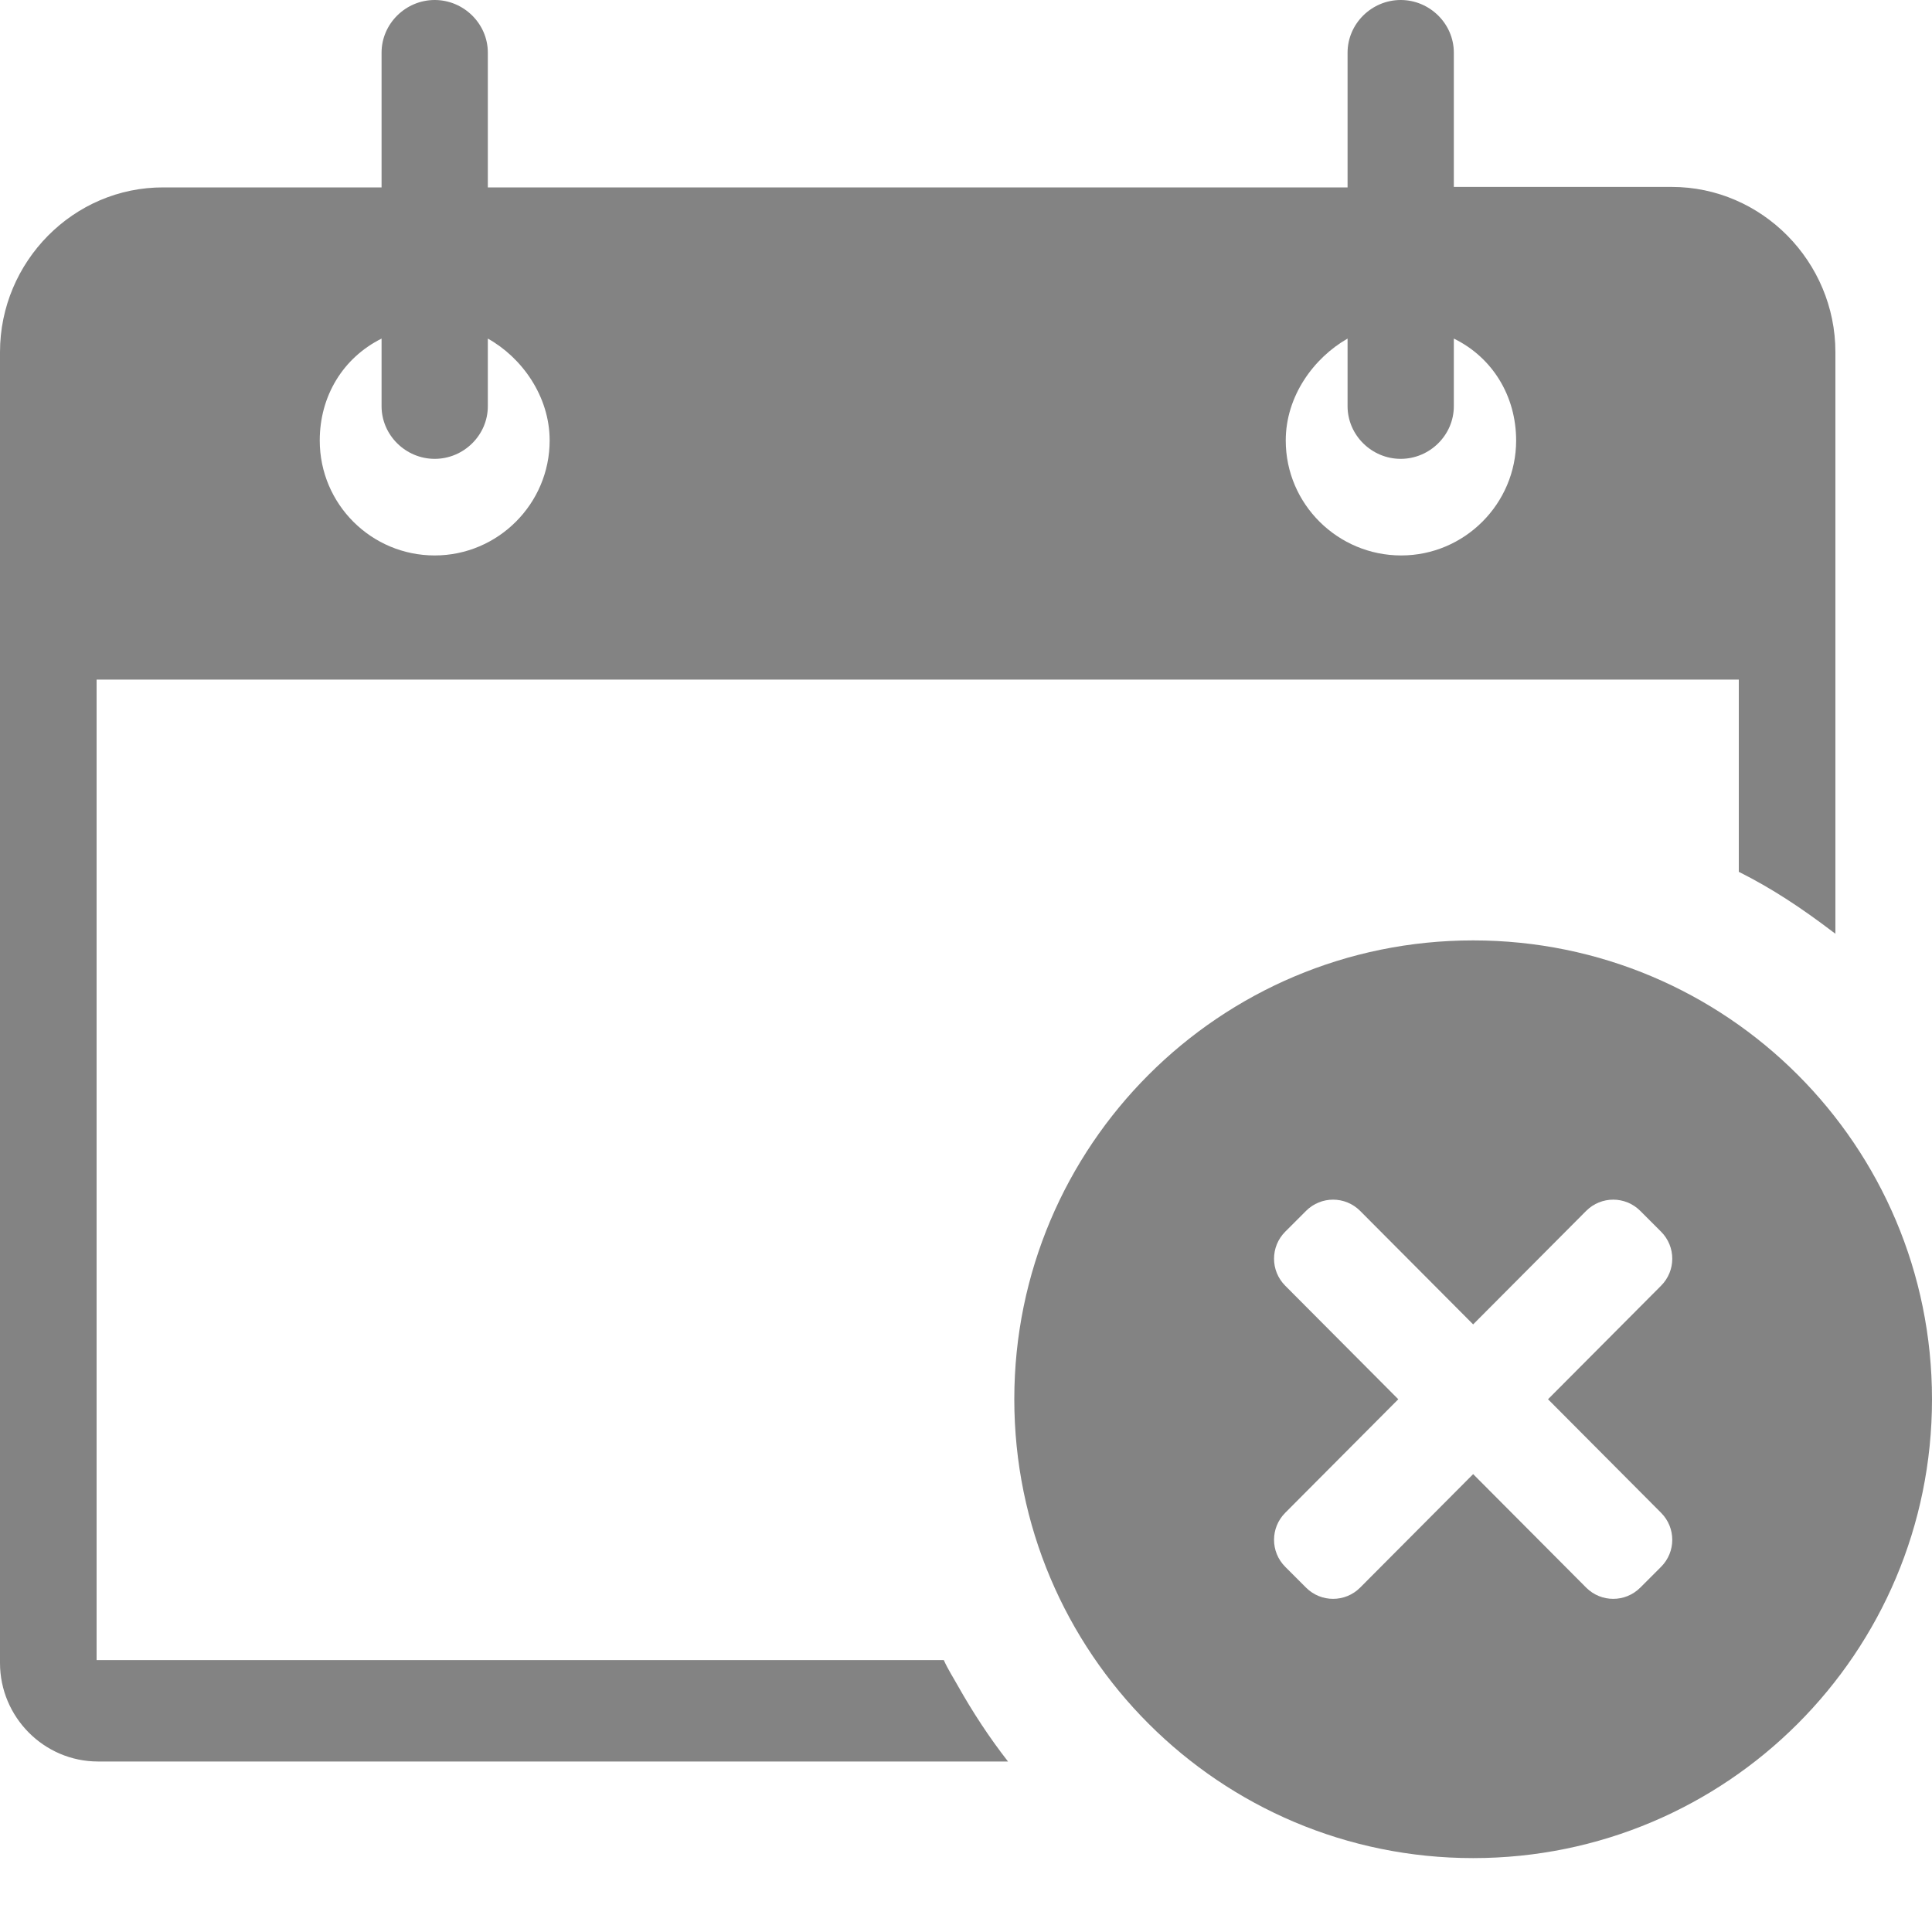
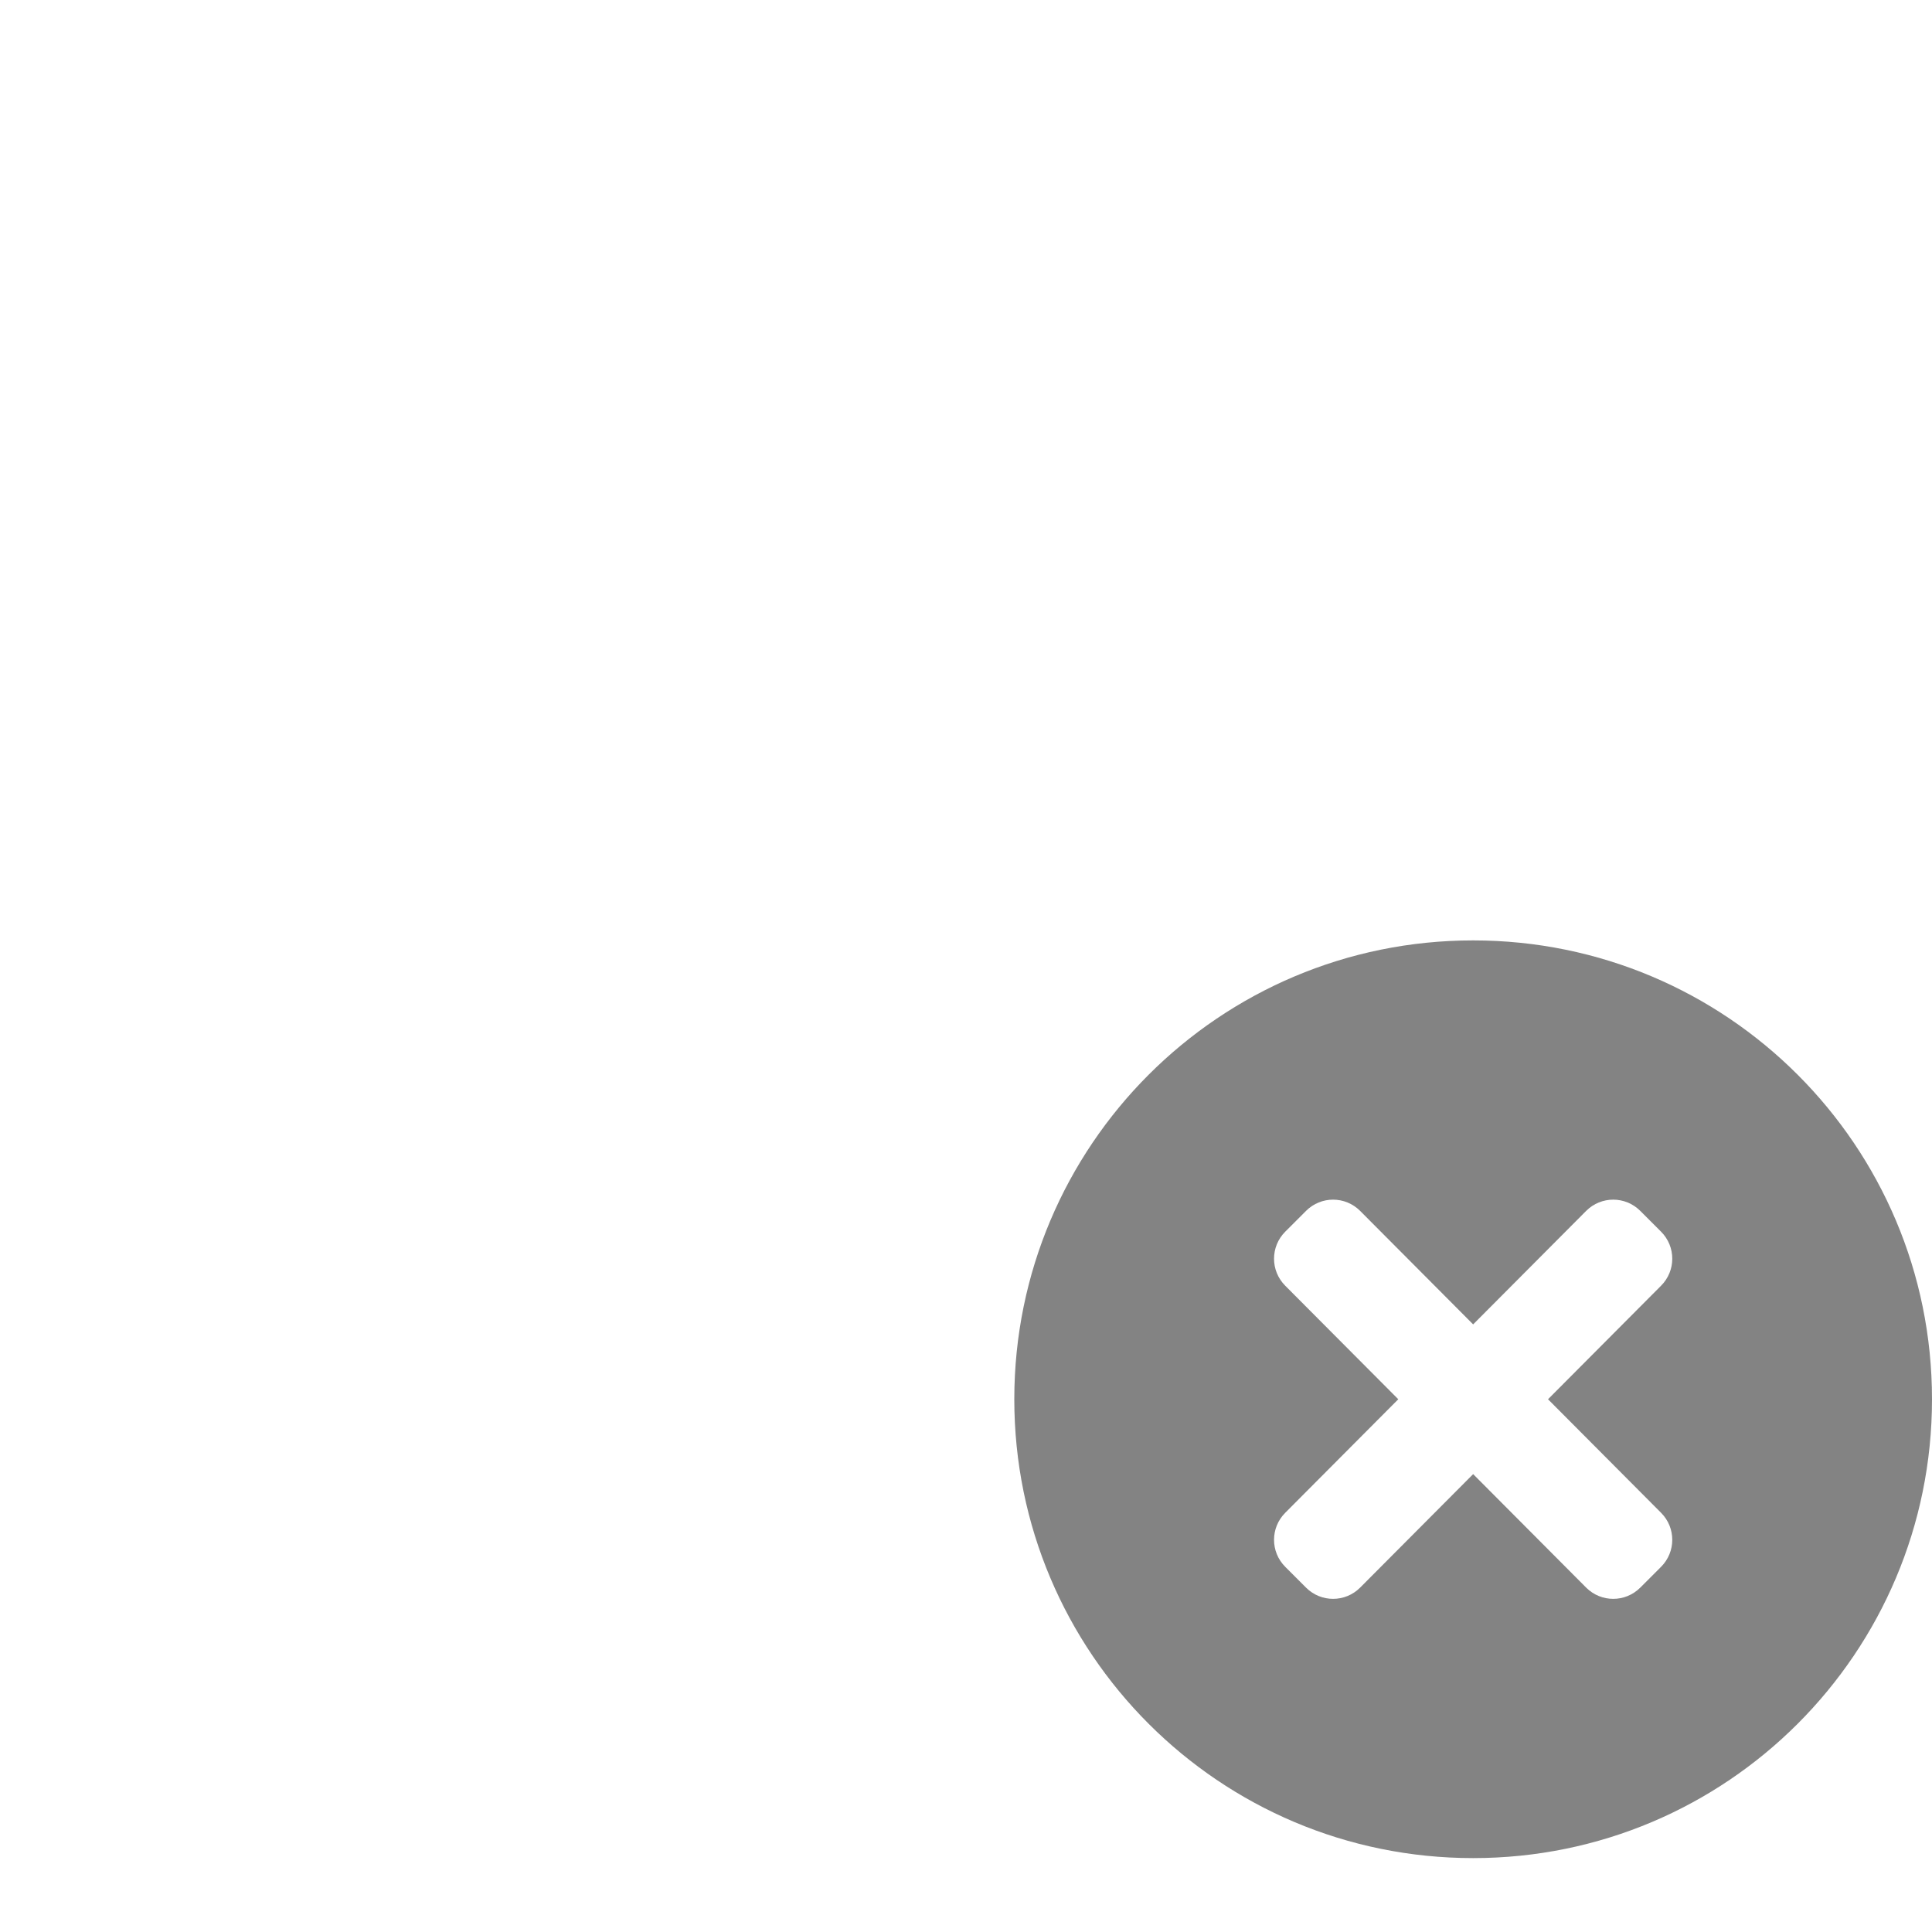
<svg xmlns="http://www.w3.org/2000/svg" version="1.1" id="Ebene_2_1_" x="0px" y="0px" viewBox="0 0 400 400" style="enable-background:new 0 0 400 400;" xml:space="preserve">
  <style type="text/css">
	.st0{fill:#838383;}
</style>
  <g>
-     <path class="st0" d="M198.3,349c-1-1.8-2-3.3-2.9-5.3H20v-203h340v39.8c7,3.5,13.1,7.6,19.3,12.3c0.2,0.2,0.7,0.4,0.7,0.6V72.9   c0-18.7-15.2-34.2-33.9-34.2H301V10.9c0-6-5-10.9-11-10.9s-11,4.9-11,10.9v27.9H101V10.9C101,4.9,96,0,90,0S79,4.9,79,10.9v27.9   H33.9C15.2,38.7,0,54.2,0,72.9v271.4c0,11.2,9.1,20.4,20.3,20.4h188.4l0,0C204.8,359.7,201.4,354.5,198.3,349z M279,70.1v14   c0,6,5,10.9,11,10.9s11-4.9,11-10.9v-14c8,3.9,12.9,11.9,12.9,21.1c0,13.1-10.7,23.8-23.8,23.8c-13.1,0-23.9-10.6-23.9-23.8   C266.2,82,272,74.1,279,70.1z M79,70.1v14c0,6,5,10.9,11,10.9s11-4.9,11-10.9v-14c7,3.9,12.8,11.9,12.8,21.1   c0,13.1-10.7,23.8-23.8,23.8s-23.8-10.6-23.8-23.8C66.2,82,71,74.1,79,70.1z" />
    <path class="st0" d="M305,194.7c-52.5,0-95,42.5-95,95s42.5,95,95,95s95-42.5,95-95S357.5,194.7,305,194.7z M343.9,313.2   c3.1,3.1,3.1,8.1,0,11.2l-4.3,4.3c-3.1,3.1-8.1,3.1-11.2,0L305,305.2l-23.4,23.5c-3.1,3.1-8.1,3.1-11.2,0l-4.3-4.3   c-3.1-3.1-3.1-8.1,0-11.2l23.4-23.5l-23.4-23.5c-3.1-3.1-3.1-8.1,0-11.2l4.3-4.3c3.1-3.1,8.1-3.1,11.2,0l23.4,23.5l23.4-23.5   c3.1-3.1,8.1-3.1,11.2,0l4.3,4.3c3.1,3.1,3.1,8.1,0,11.2l-23.4,23.5L343.9,313.2z" />
  </g>
</svg>